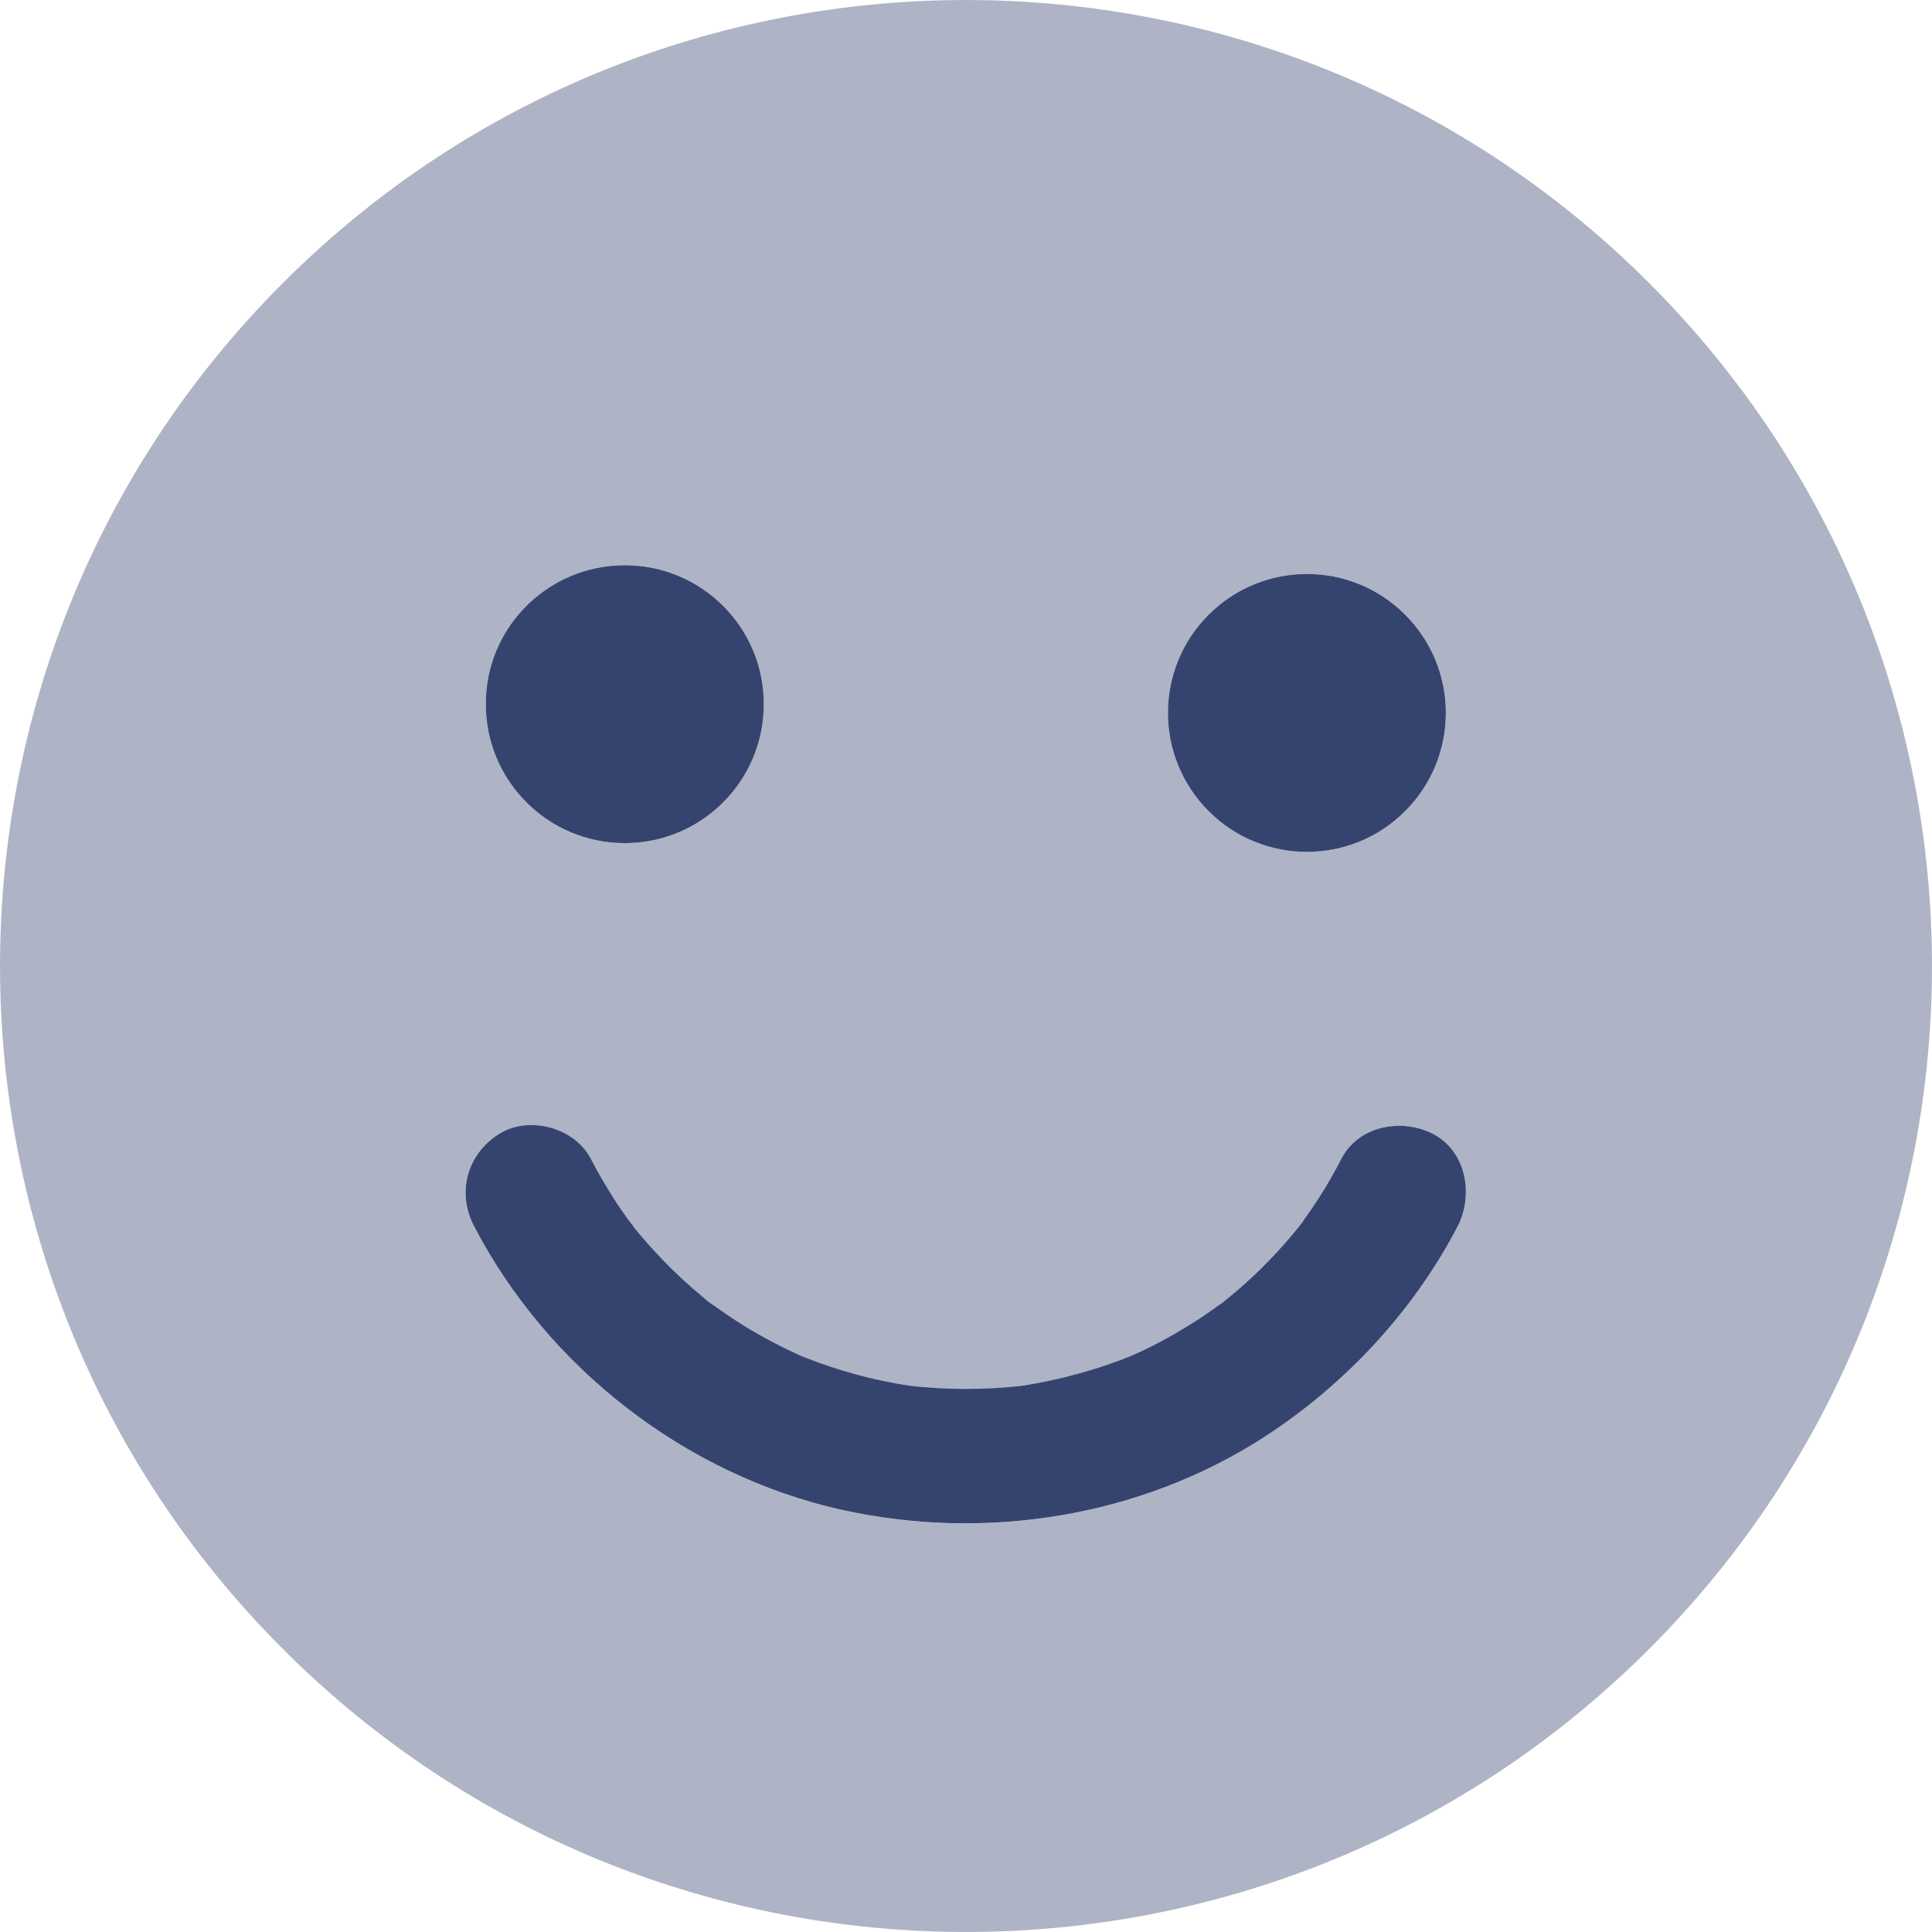
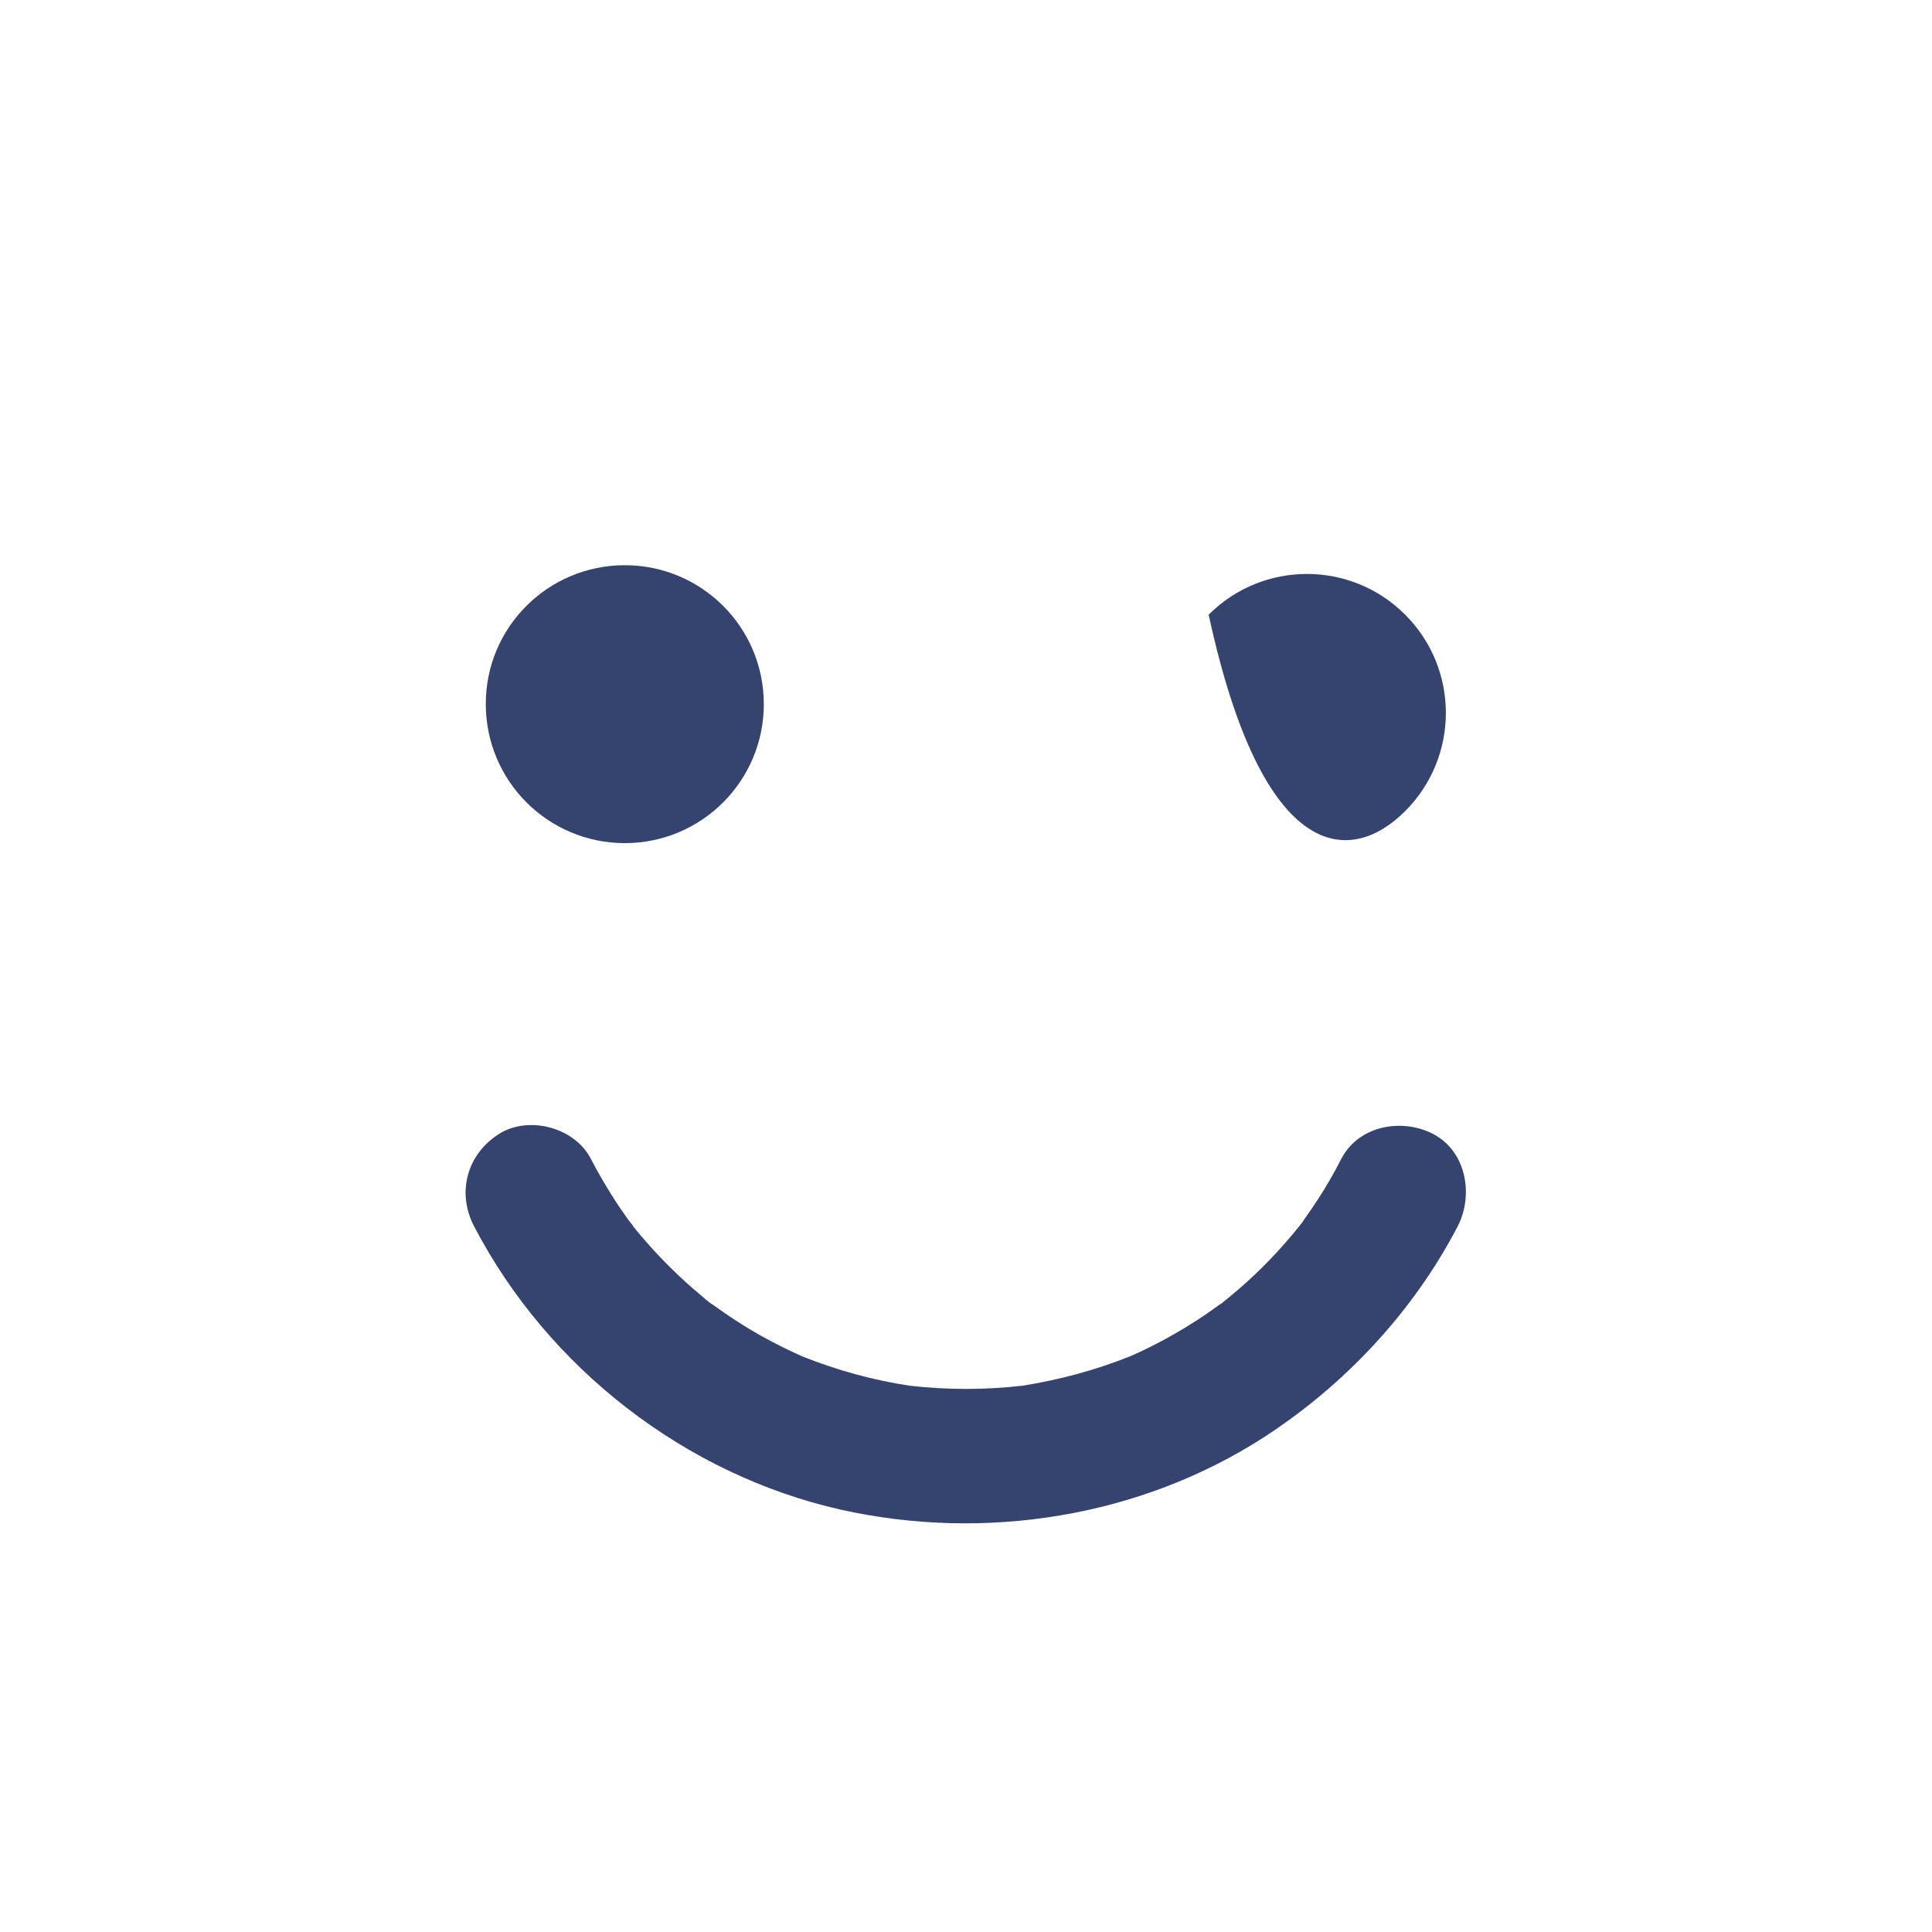
<svg xmlns="http://www.w3.org/2000/svg" width="20" height="20" viewBox="0 0 20 20" fill="none">
-   <path opacity="0.4" d="M17.071 2.929C13.167 -0.976 6.833 -0.976 2.929 2.929C-0.976 6.833 -0.976 13.167 2.929 17.071C6.833 20.976 13.167 20.976 17.071 17.071C20.976 13.167 20.976 6.835 17.071 2.929ZM13.529 5.941C14.324 5.941 14.968 6.585 14.968 7.379C14.968 8.175 14.324 8.818 13.529 8.818C12.734 8.818 12.091 8.175 12.091 7.379C12.091 6.585 12.734 5.941 13.529 5.941ZM6.468 5.85C7.263 5.85 7.907 6.494 7.907 7.289C7.907 8.084 7.263 8.728 6.468 8.728C5.673 8.728 5.029 8.084 5.029 7.289C5.027 6.494 5.673 5.85 6.468 5.85ZM15.089 12.698C14.627 13.583 13.922 14.336 13.085 14.877C11.8 15.707 10.192 15.961 8.704 15.629C7.093 15.266 5.671 14.16 4.909 12.698C4.727 12.351 4.83 11.956 5.159 11.742C5.466 11.545 5.945 11.668 6.115 11.993C6.189 12.137 6.27 12.277 6.357 12.412C6.401 12.481 6.447 12.546 6.494 12.614C6.514 12.644 6.545 12.674 6.563 12.707C6.752 12.939 6.959 13.153 7.184 13.348C7.235 13.393 7.286 13.434 7.337 13.476C7.326 13.469 7.314 13.46 7.305 13.451C7.298 13.446 7.296 13.444 7.293 13.444C7.297 13.448 7.359 13.495 7.372 13.505C7.371 13.503 7.369 13.501 7.365 13.498C7.372 13.502 7.379 13.507 7.386 13.511C7.489 13.585 7.595 13.657 7.702 13.725C7.895 13.844 8.095 13.948 8.302 14.041C8.662 14.185 9.034 14.287 9.418 14.345C9.806 14.39 10.196 14.39 10.584 14.345C10.966 14.285 11.34 14.185 11.7 14.041C11.907 13.95 12.107 13.844 12.3 13.725C12.414 13.655 12.523 13.581 12.63 13.502C12.637 13.497 12.644 13.492 12.651 13.488C12.641 13.495 12.632 13.502 12.623 13.511C12.633 13.504 12.643 13.495 12.653 13.488C12.654 13.487 12.654 13.486 12.655 13.486C12.655 13.486 12.655 13.486 12.655 13.486C12.662 13.479 12.67 13.473 12.676 13.469C12.725 13.43 12.771 13.39 12.818 13.35C13.046 13.153 13.255 12.937 13.443 12.702C13.455 12.688 13.466 12.672 13.478 12.658C13.479 12.657 13.479 12.656 13.48 12.655C13.482 12.654 13.482 12.652 13.484 12.651C13.492 12.638 13.5 12.624 13.508 12.614C13.555 12.549 13.601 12.481 13.646 12.412C13.734 12.277 13.813 12.137 13.887 11.993C14.069 11.647 14.522 11.573 14.842 11.742C15.182 11.926 15.256 12.375 15.089 12.698Z" fill="#35446F" />
  <path d="M15.089 12.697C14.627 13.582 13.922 14.335 13.086 14.877C11.8 15.707 10.192 15.96 8.704 15.628C7.093 15.265 5.671 14.159 4.909 12.697C4.727 12.351 4.83 11.955 5.16 11.742C5.466 11.544 5.945 11.667 6.115 11.993C6.189 12.137 6.271 12.276 6.357 12.411C6.401 12.481 6.447 12.546 6.494 12.613C6.514 12.643 6.545 12.674 6.563 12.706C6.752 12.938 6.959 13.153 7.184 13.348C7.235 13.392 7.286 13.434 7.337 13.476C7.326 13.468 7.314 13.459 7.305 13.45C7.298 13.445 7.296 13.443 7.293 13.443C7.297 13.447 7.359 13.495 7.373 13.504C7.371 13.502 7.369 13.5 7.365 13.497C7.372 13.502 7.379 13.506 7.386 13.511C7.489 13.585 7.595 13.657 7.702 13.724C7.895 13.843 8.095 13.947 8.302 14.04C8.662 14.184 9.034 14.287 9.418 14.345C9.806 14.389 10.196 14.389 10.584 14.345C10.966 14.284 11.34 14.184 11.7 14.04C11.907 13.95 12.107 13.843 12.3 13.724C12.414 13.655 12.523 13.58 12.63 13.501C12.637 13.496 12.644 13.492 12.651 13.487C12.641 13.494 12.632 13.501 12.623 13.511C12.633 13.503 12.643 13.495 12.653 13.487C12.654 13.487 12.654 13.486 12.655 13.485C12.655 13.485 12.655 13.485 12.655 13.485C12.662 13.479 12.67 13.473 12.676 13.468C12.725 13.429 12.771 13.389 12.818 13.35C13.046 13.153 13.255 12.936 13.443 12.702C13.455 12.688 13.466 12.671 13.478 12.658C13.479 12.657 13.479 12.656 13.48 12.655C13.482 12.653 13.482 12.652 13.484 12.65C13.492 12.637 13.5 12.623 13.508 12.613C13.555 12.548 13.601 12.481 13.646 12.411C13.734 12.276 13.813 12.137 13.887 11.993C14.069 11.646 14.522 11.572 14.842 11.742C15.182 11.925 15.256 12.374 15.089 12.697Z" fill="#35446F" />
-   <path d="M14.546 8.397C15.108 7.835 15.108 6.924 14.546 6.363C13.985 5.801 13.074 5.801 12.512 6.363C11.95 6.924 11.95 7.835 12.512 8.397C13.074 8.959 13.985 8.959 14.546 8.397Z" fill="#35446F" />
+   <path d="M14.546 8.397C15.108 7.835 15.108 6.924 14.546 6.363C13.985 5.801 13.074 5.801 12.512 6.363C13.074 8.959 13.985 8.959 14.546 8.397Z" fill="#35446F" />
  <path d="M7.907 7.289C7.907 8.084 7.263 8.728 6.468 8.728C5.673 8.728 5.029 8.084 5.029 7.289C5.027 6.494 5.673 5.851 6.468 5.851C7.263 5.851 7.907 6.494 7.907 7.289Z" fill="#35446F" />
</svg>